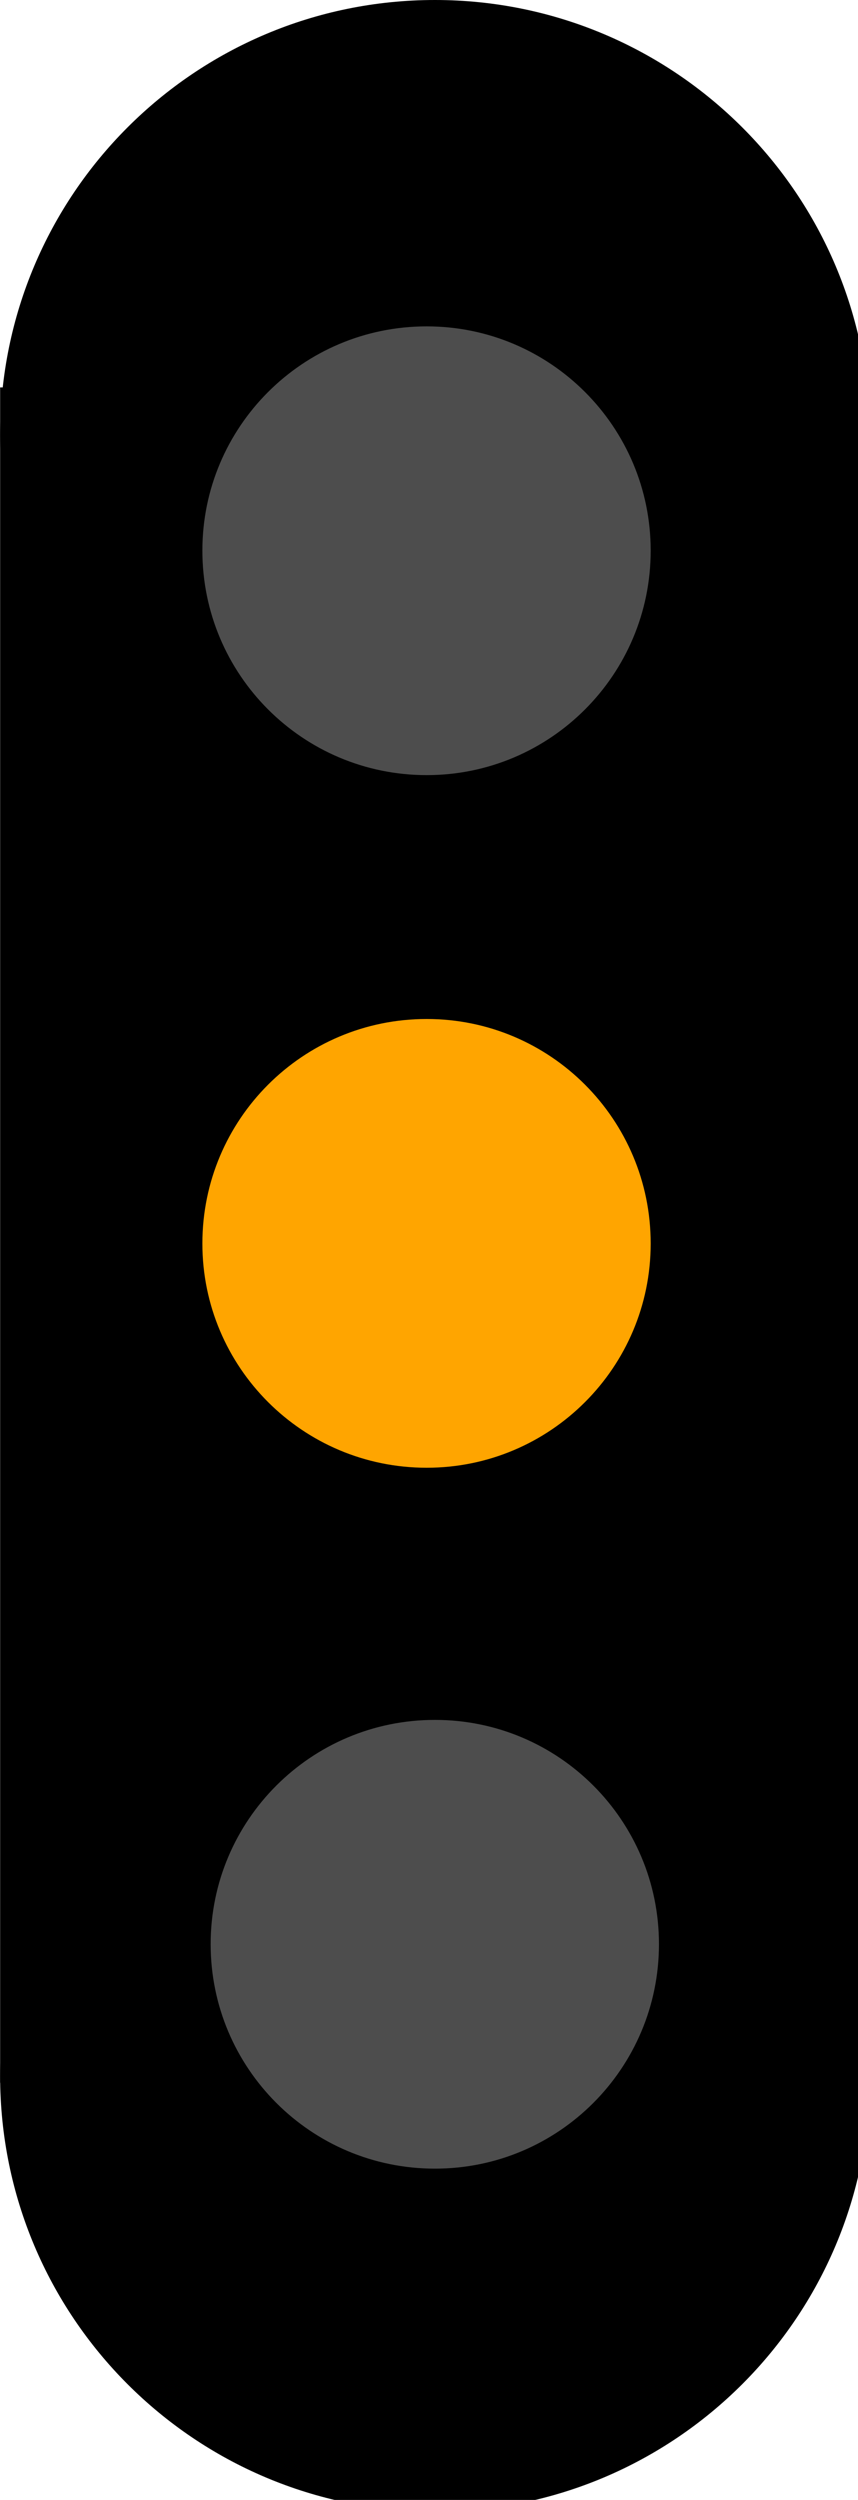
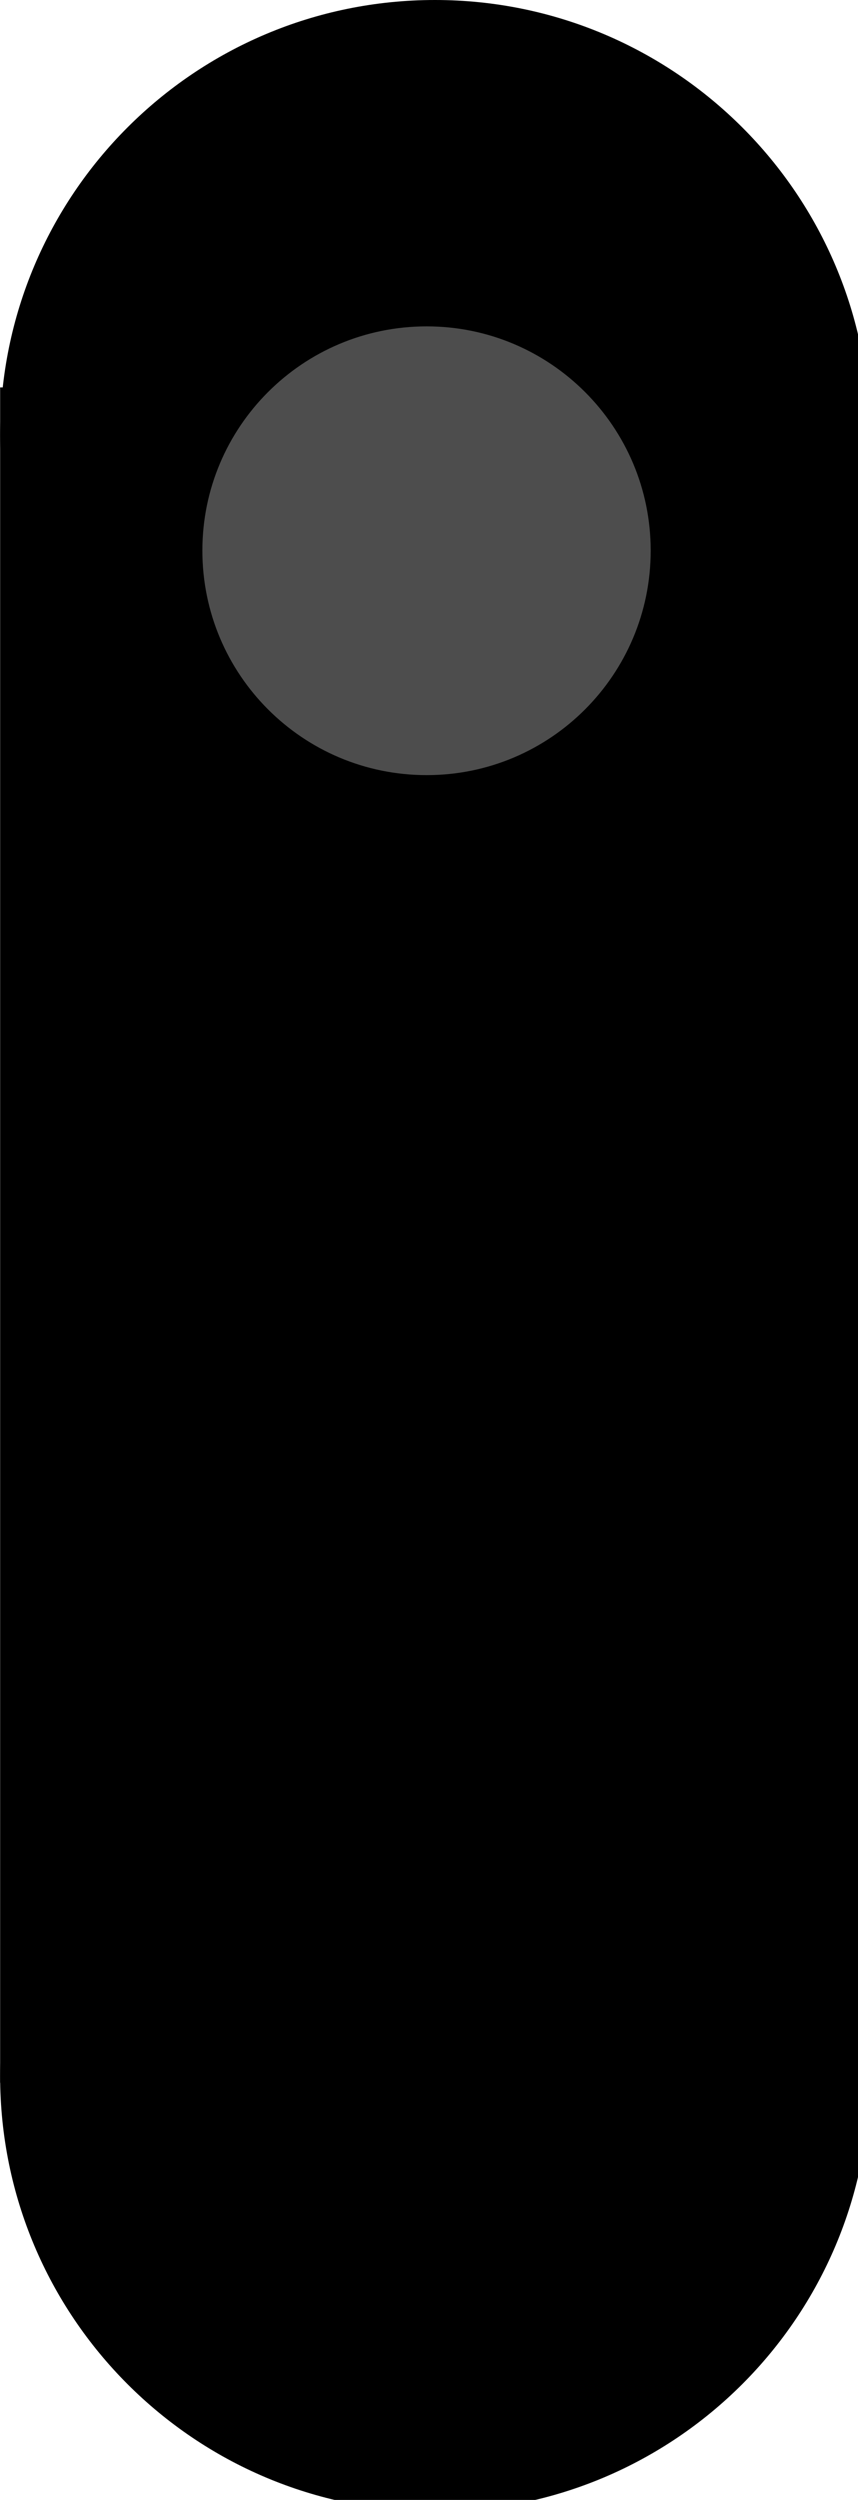
<svg xmlns="http://www.w3.org/2000/svg" width="56pt" height="163pt" viewBox="0 0 56 163" version="1.1">
  <g id="surface74576">
-     <rect x="0" y="0" width="56" height="163" style="fill:rgb(100%,100%,100%);fill-opacity:1;stroke:none;" />
    <path style="fill-rule:evenodd;fill:rgb(0%,0%,0%);fill-opacity:1;stroke-width:0.15;stroke-linecap:butt;stroke-linejoin:miter;stroke:rgb(0%,0%,0%);stroke-opacity:1;stroke-miterlimit:10;" d="M 3.766 6.313 L 6.454 6.313 L 6.454 11.69 L 3.766 11.69 Z M 3.766 6.313 " transform="matrix(20,0,0,20,-73.811,-99.5)" />
    <path style="fill:none;stroke-width:0.05;stroke-linecap:butt;stroke-linejoin:miter;stroke:rgb(0%,0%,0%);stroke-opacity:1;stroke-miterlimit:10;" d="M 3.766 6.313 L 6.454 6.313 L 6.454 11.69 L 3.766 11.69 Z M 3.766 6.313 " transform="matrix(20,0,0,20,-73.811,-99.5)" />
    <path style="fill-rule:evenodd;fill:rgb(0%,0%,0%);fill-opacity:1;stroke-width:0.15;stroke-linecap:butt;stroke-linejoin:miter;stroke:rgb(0%,0%,0%);stroke-opacity:1;stroke-miterlimit:10;" d="M 6.454 6.394 C 6.454 7.136 5.852 7.738 5.11 7.738 C 4.367 7.738 3.766 7.136 3.766 6.394 C 3.766 5.652 4.367 5.05 5.11 5.05 C 5.852 5.05 6.454 5.652 6.454 6.394 " transform="matrix(20,0,0,20,-73.811,-99.5)" />
    <path style="fill:none;stroke-width:0.05;stroke-linecap:butt;stroke-linejoin:miter;stroke:rgb(0%,0%,0%);stroke-opacity:1;stroke-miterlimit:10;" d="M 6.454 6.394 C 6.454 7.136 5.852 7.738 5.11 7.738 C 4.367 7.738 3.766 7.136 3.766 6.394 C 3.766 5.652 4.367 5.05 5.11 5.05 C 5.852 5.05 6.454 5.652 6.454 6.394 " transform="matrix(20,0,0,20,-73.811,-99.5)" />
    <path style="fill-rule:evenodd;fill:rgb(0%,0%,0%);fill-opacity:1;stroke-width:0.15;stroke-linecap:butt;stroke-linejoin:miter;stroke:rgb(0%,0%,0%);stroke-opacity:1;stroke-miterlimit:10;" d="M 6.454 11.743 C 6.454 12.486 5.852 13.088 5.11 13.088 C 4.367 13.088 3.766 12.486 3.766 11.743 C 3.766 11.001 4.367 10.399 5.11 10.399 C 5.852 10.399 6.454 11.001 6.454 11.743 " transform="matrix(20,0,0,20,-73.811,-99.5)" />
    <path style="fill:none;stroke-width:0.05;stroke-linecap:butt;stroke-linejoin:miter;stroke:rgb(0%,0%,0%);stroke-opacity:1;stroke-miterlimit:10;" d="M 6.454 11.743 C 6.454 12.486 5.852 13.088 5.11 13.088 C 4.367 13.088 3.766 12.486 3.766 11.743 C 3.766 11.001 4.367 10.399 5.11 10.399 C 5.852 10.399 6.454 11.001 6.454 11.743 " transform="matrix(20,0,0,20,-73.811,-99.5)" />
    <path style="fill-rule:evenodd;fill:rgb(30.196%,30.196%,30.196%);fill-opacity:1;stroke-width:0.15;stroke-linecap:butt;stroke-linejoin:miter;stroke:rgb(0%,0%,0%);stroke-opacity:1;stroke-miterlimit:10;" d="M 5.889 6.77 C 5.889 7.216 5.528 7.577 5.083 7.577 C 4.637 7.577 4.276 7.216 4.276 6.77 C 4.276 6.325 4.637 5.964 5.083 5.964 C 5.528 5.964 5.889 6.325 5.889 6.77 " transform="matrix(20,0,0,20,-73.811,-99.5)" />
    <path style="fill:none;stroke-width:0.05;stroke-linecap:butt;stroke-linejoin:miter;stroke:rgb(0%,0%,0%);stroke-opacity:1;stroke-miterlimit:10;" d="M 5.889 6.77 C 5.889 7.216 5.528 7.577 5.083 7.577 C 4.637 7.577 4.276 7.216 4.276 6.77 C 4.276 6.325 4.637 5.964 5.083 5.964 C 5.528 5.964 5.889 6.325 5.889 6.77 " transform="matrix(20,0,0,20,-73.811,-99.5)" />
-     <path style="fill-rule:evenodd;fill:rgb(30.196%,30.196%,30.196%);fill-opacity:1;stroke-width:0.15;stroke-linecap:butt;stroke-linejoin:miter;stroke:rgb(0%,0%,0%);stroke-opacity:1;stroke-miterlimit:10;" d="M 5.916 11.313 C 5.916 11.759 5.555 12.12 5.11 12.12 C 4.664 12.12 4.303 11.759 4.303 11.313 C 4.303 10.868 4.664 10.507 5.11 10.507 C 5.555 10.507 5.916 10.868 5.916 11.313 " transform="matrix(20,0,0,20,-73.811,-99.5)" />
-     <path style="fill:none;stroke-width:0.05;stroke-linecap:butt;stroke-linejoin:miter;stroke:rgb(0%,0%,0%);stroke-opacity:1;stroke-miterlimit:10;" d="M 5.916 11.313 C 5.916 11.759 5.555 12.12 5.11 12.12 C 4.664 12.12 4.303 11.759 4.303 11.313 C 4.303 10.868 4.664 10.507 5.11 10.507 C 5.555 10.507 5.916 10.868 5.916 11.313 " transform="matrix(20,0,0,20,-73.811,-99.5)" />
-     <path style="fill-rule:evenodd;fill:rgb(100%,64.706%,0%);fill-opacity:1;stroke-width:0.15;stroke-linecap:butt;stroke-linejoin:miter;stroke:rgb(0%,0%,0%);stroke-opacity:1;stroke-miterlimit:10;" d="M 5.889 9.029 C 5.889 9.474 5.528 9.835 5.083 9.835 C 4.637 9.835 4.276 9.474 4.276 9.029 C 4.276 8.583 4.637 8.222 5.083 8.222 C 5.528 8.222 5.889 8.583 5.889 9.029 " transform="matrix(20,0,0,20,-73.811,-99.5)" />
-     <path style="fill:none;stroke-width:0.05;stroke-linecap:butt;stroke-linejoin:miter;stroke:rgb(0%,0%,0%);stroke-opacity:1;stroke-miterlimit:10;" d="M 5.889 9.029 C 5.889 9.474 5.528 9.835 5.083 9.835 C 4.637 9.835 4.276 9.474 4.276 9.029 C 4.276 8.583 4.637 8.222 5.083 8.222 C 5.528 8.222 5.889 8.583 5.889 9.029 " transform="matrix(20,0,0,20,-73.811,-99.5)" />
  </g>
</svg>